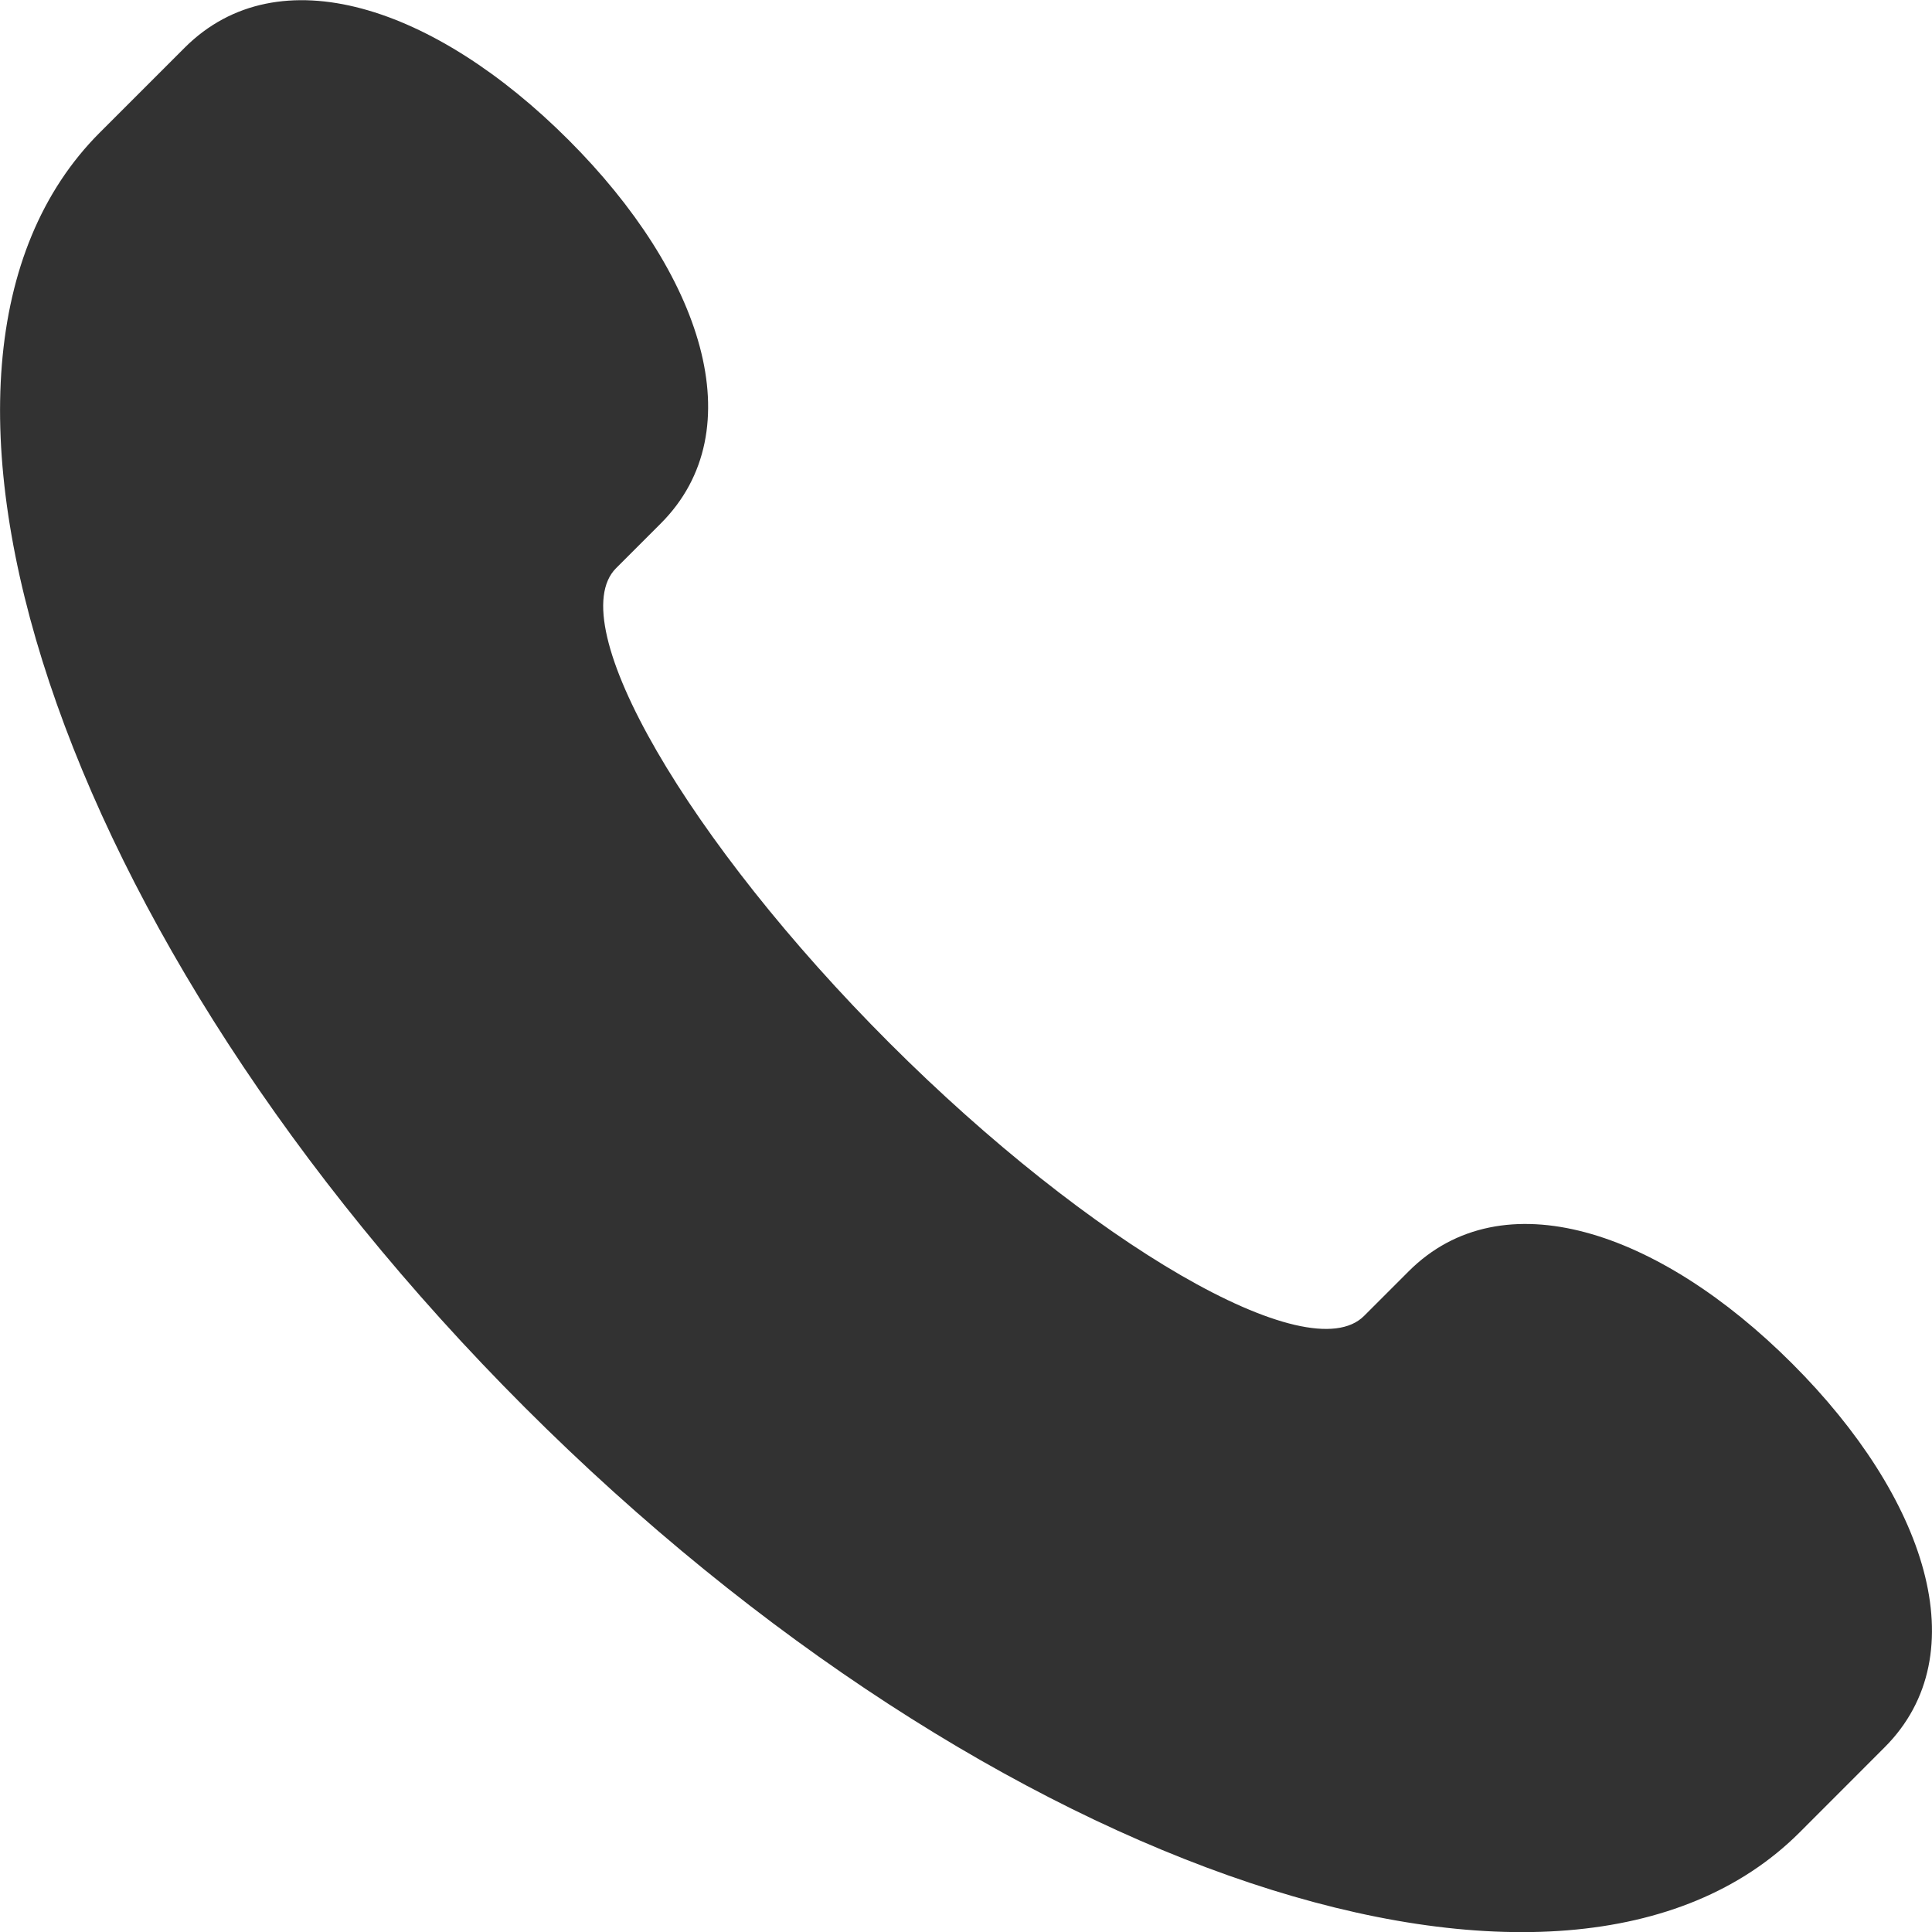
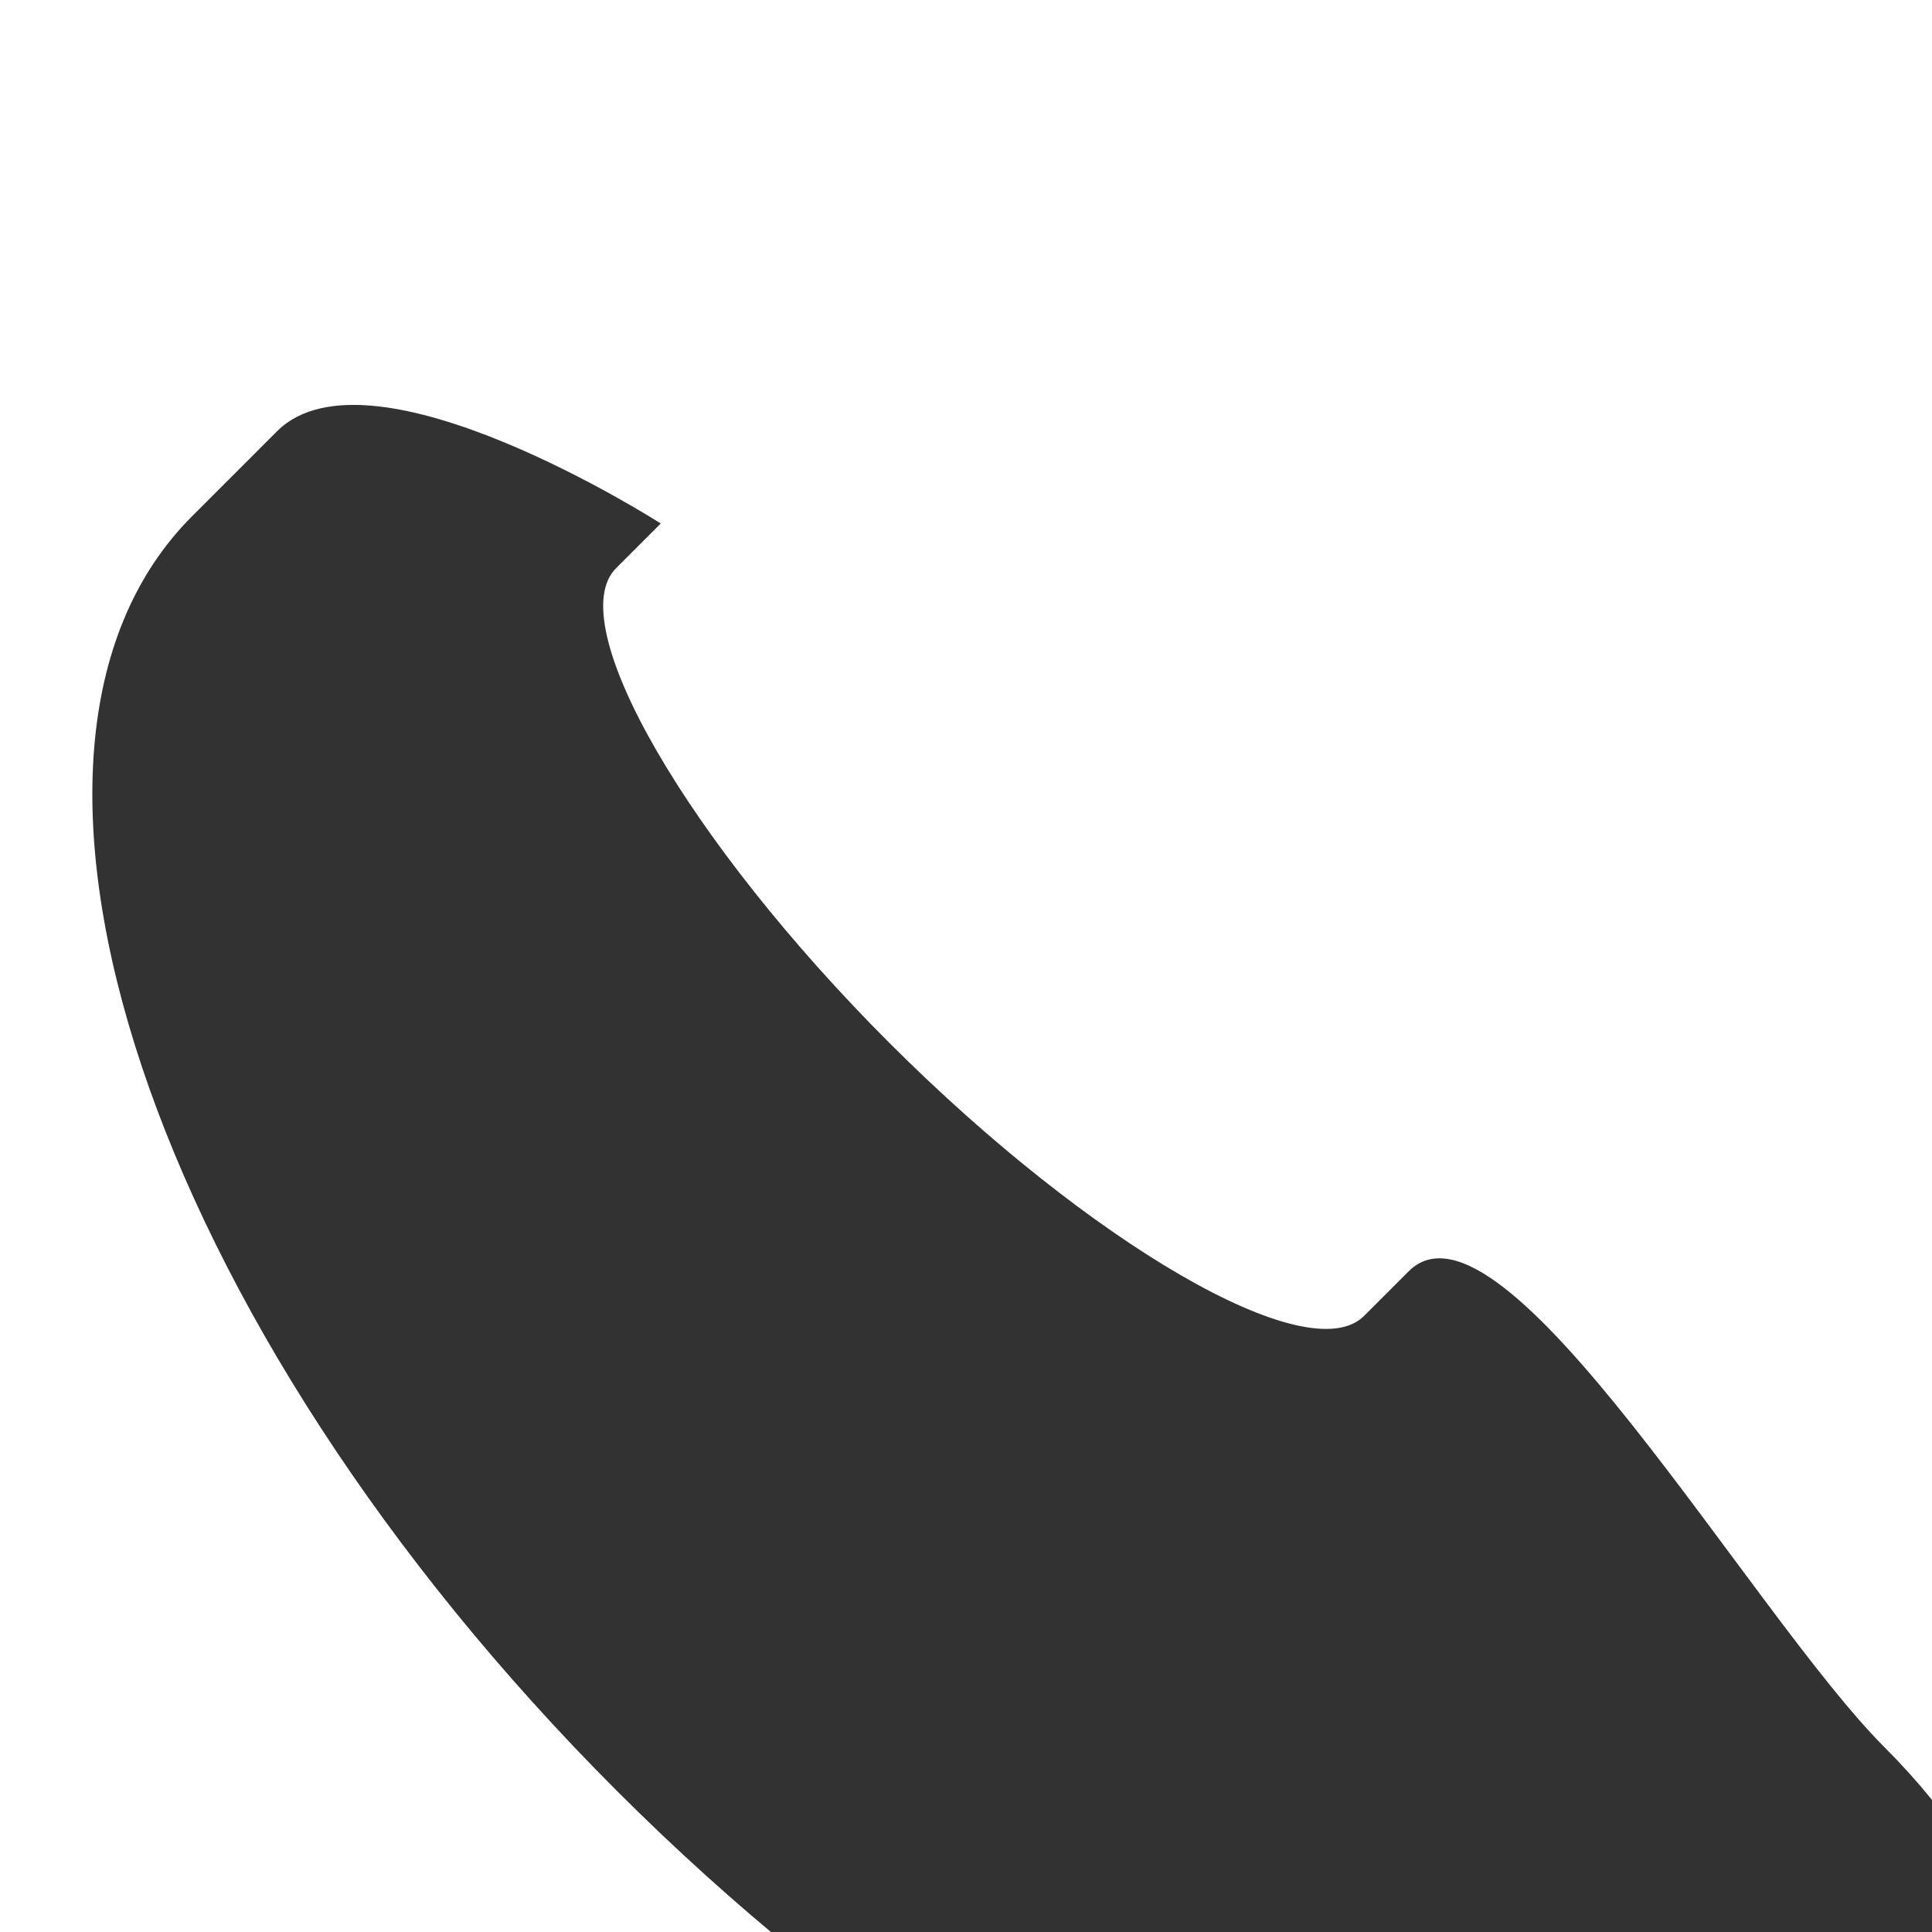
<svg xmlns="http://www.w3.org/2000/svg" width="26" height="26" viewBox="0 0 26 26">
-   <path id="パス_1535" data-name="パス 1535" d="M278.956,2849.017c-.3.3-.487.488-.6.6l-.169.17.169-.17c-.746.748-3.693-.979-6.389-3.675s-4.423-5.644-3.676-6.389l-.17.169.17-.169.6-.6c1.258-1.258.556-3.366-1.242-5.163s-3.9-2.5-5.163-1.242l-1.144,1.144c-3.145,3.145-.572,10.865,5.719,17.156s14.011,8.865,17.157,5.719l1.143-1.144c1.258-1.258.556-3.365-1.242-5.163S280.214,2847.759,278.956,2849.017Z" transform="translate(-259.999 -2831.908)" fill="#323232" />
+   <path id="パス_1535" data-name="パス 1535" d="M278.956,2849.017c-.3.3-.487.488-.6.6l-.169.17.169-.17c-.746.748-3.693-.979-6.389-3.675s-4.423-5.644-3.676-6.389l-.17.169.17-.169.6-.6s-3.9-2.5-5.163-1.242l-1.144,1.144c-3.145,3.145-.572,10.865,5.719,17.156s14.011,8.865,17.157,5.719l1.143-1.144c1.258-1.258.556-3.365-1.242-5.163S280.214,2847.759,278.956,2849.017Z" transform="translate(-259.999 -2831.908)" fill="#323232" />
</svg>